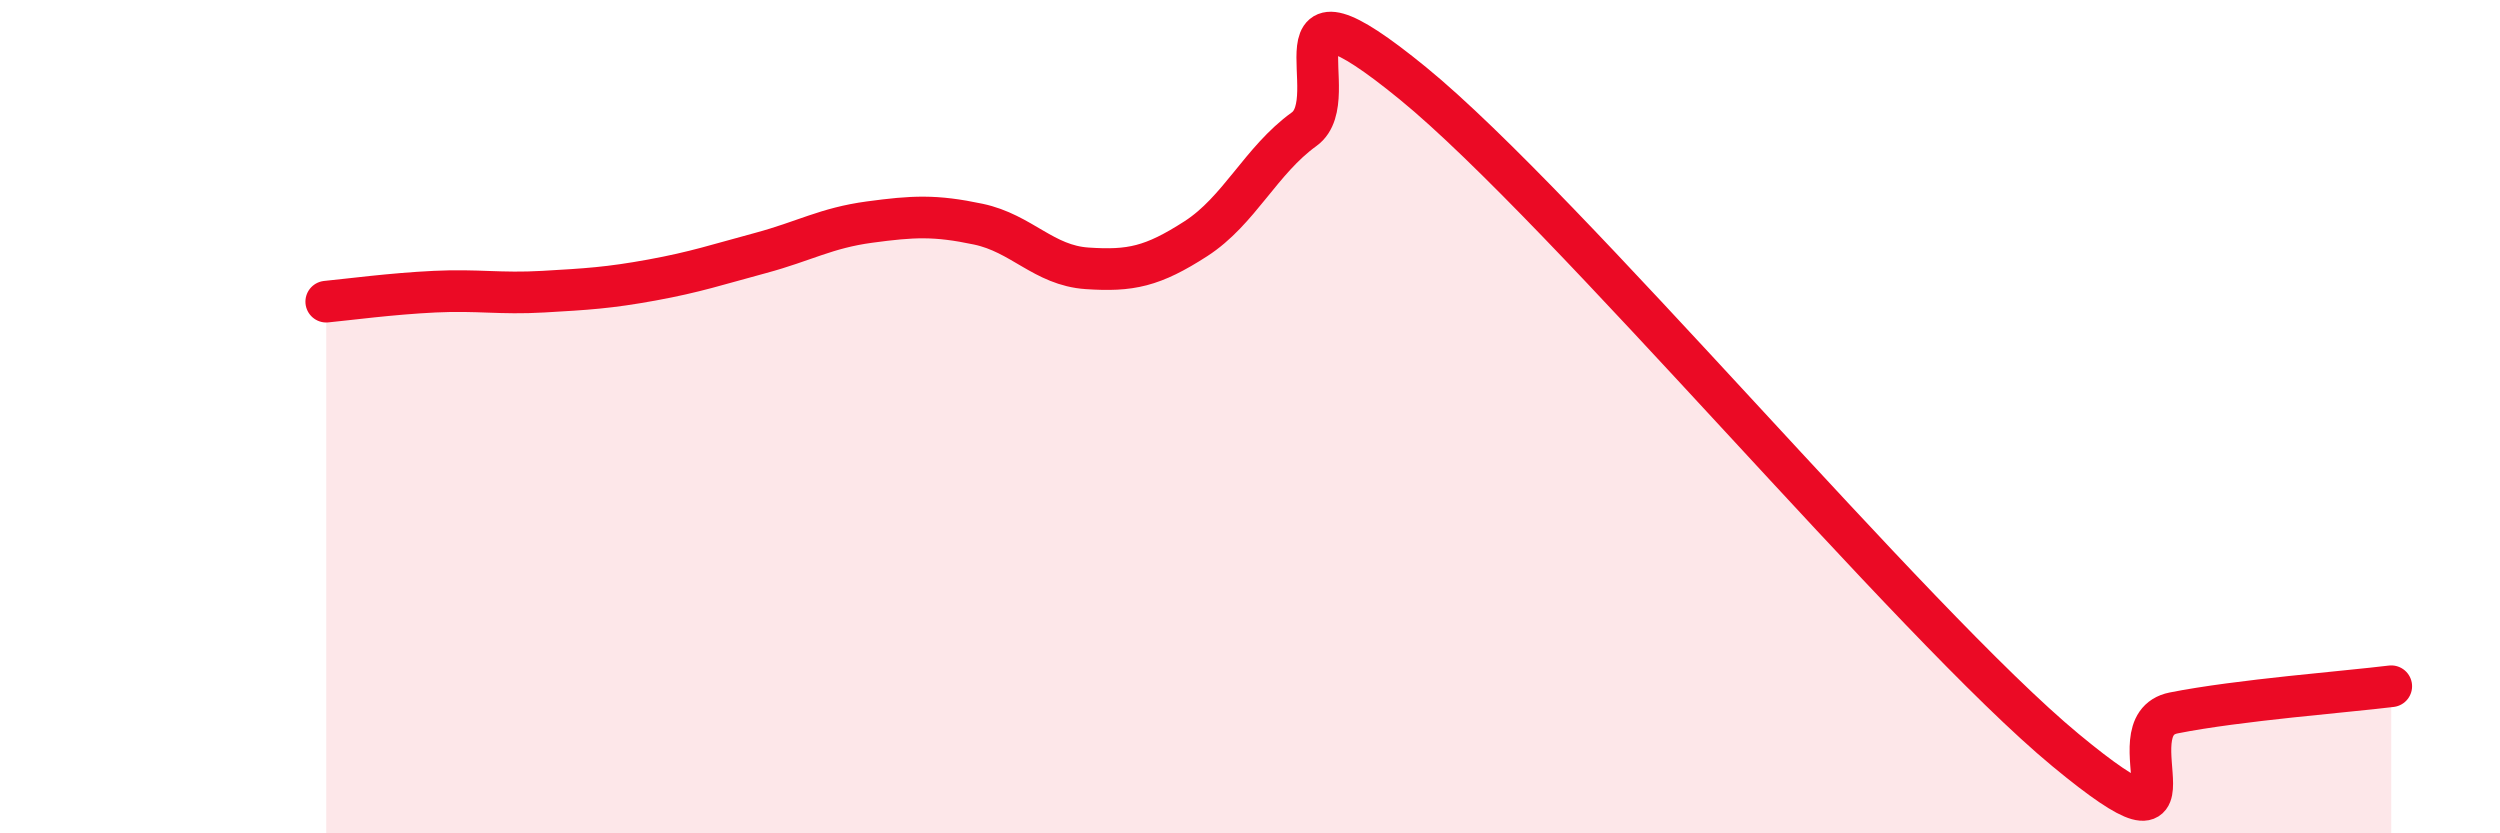
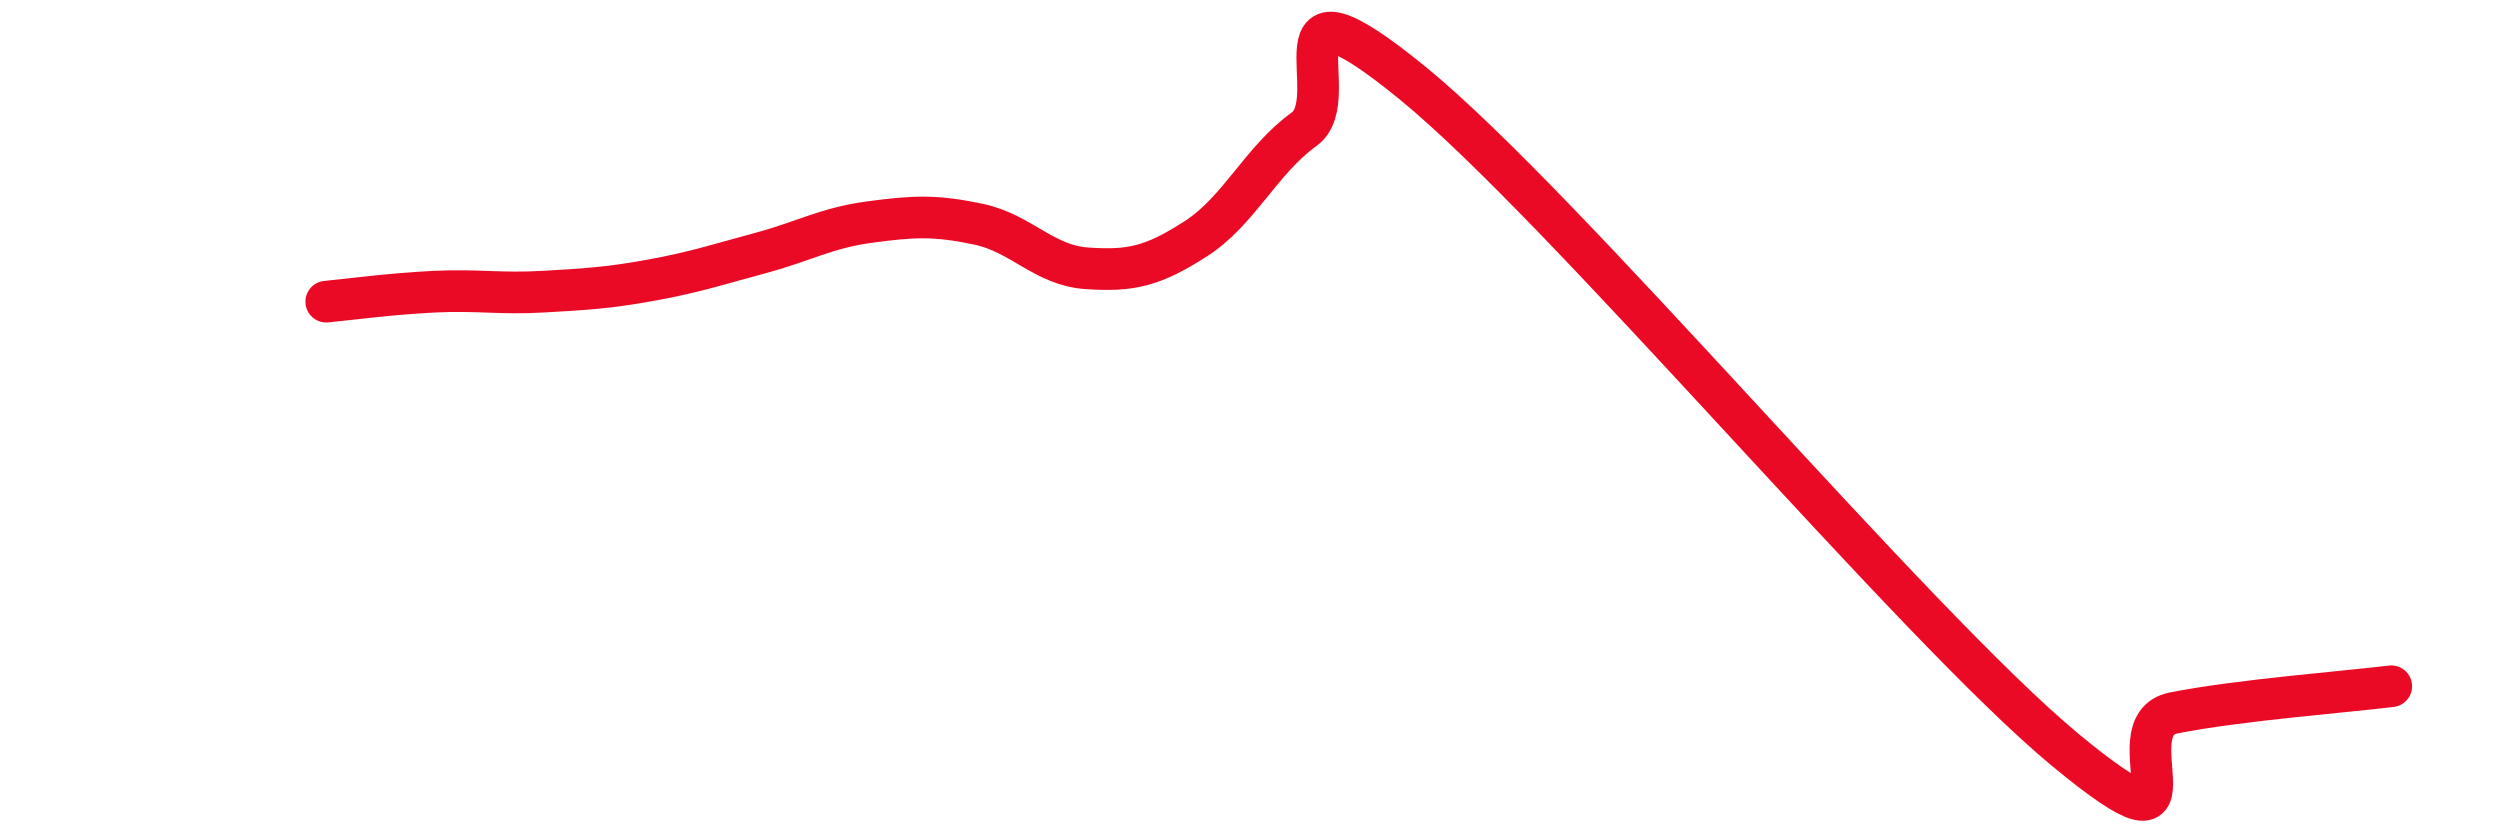
<svg xmlns="http://www.w3.org/2000/svg" width="60" height="20" viewBox="0 0 60 20">
-   <path d="M 7.83,7.24 C 8.35,7.19 9.39,7.05 10.43,7 C 11.47,6.95 12,7.06 13.04,7 C 14.08,6.94 14.61,6.91 15.65,6.72 C 16.69,6.53 17.22,6.35 18.26,6.07 C 19.3,5.79 19.83,5.47 20.87,5.33 C 21.91,5.19 22.44,5.16 23.48,5.38 C 24.52,5.6 25.05,6.37 26.09,6.44 C 27.13,6.51 27.66,6.4 28.7,5.73 C 29.74,5.06 30.26,3.85 31.3,3.1 C 32.34,2.35 30.26,-0.98 33.91,2 C 37.56,4.98 45.92,14.98 49.57,18 C 53.22,21.02 50.61,17.42 52.17,17.11 C 53.73,16.8 56.35,16.6 57.39,16.47L57.39 20L7.83 20Z" fill="#EB0A25" opacity="0.1" stroke-linecap="round" stroke-linejoin="round" />
  <path d="M 7.83,7.24 C 8.35,7.19 9.39,7.05 10.43,7 C 11.47,6.95 12,7.06 13.04,7 C 14.08,6.94 14.61,6.91 15.65,6.72 C 16.69,6.53 17.22,6.35 18.26,6.07 C 19.3,5.79 19.83,5.47 20.87,5.33 C 21.91,5.19 22.44,5.16 23.48,5.38 C 24.52,5.6 25.05,6.37 26.09,6.44 C 27.13,6.51 27.66,6.4 28.7,5.73 C 29.74,5.06 30.26,3.85 31.3,3.1 C 32.34,2.35 30.26,-0.98 33.91,2 C 37.56,4.98 45.92,14.98 49.57,18 C 53.22,21.02 50.61,17.42 52.17,17.11 C 53.73,16.8 56.35,16.6 57.39,16.47" stroke="#EB0A25" stroke-width="1" fill="none" stroke-linecap="round" stroke-linejoin="round" />
</svg>